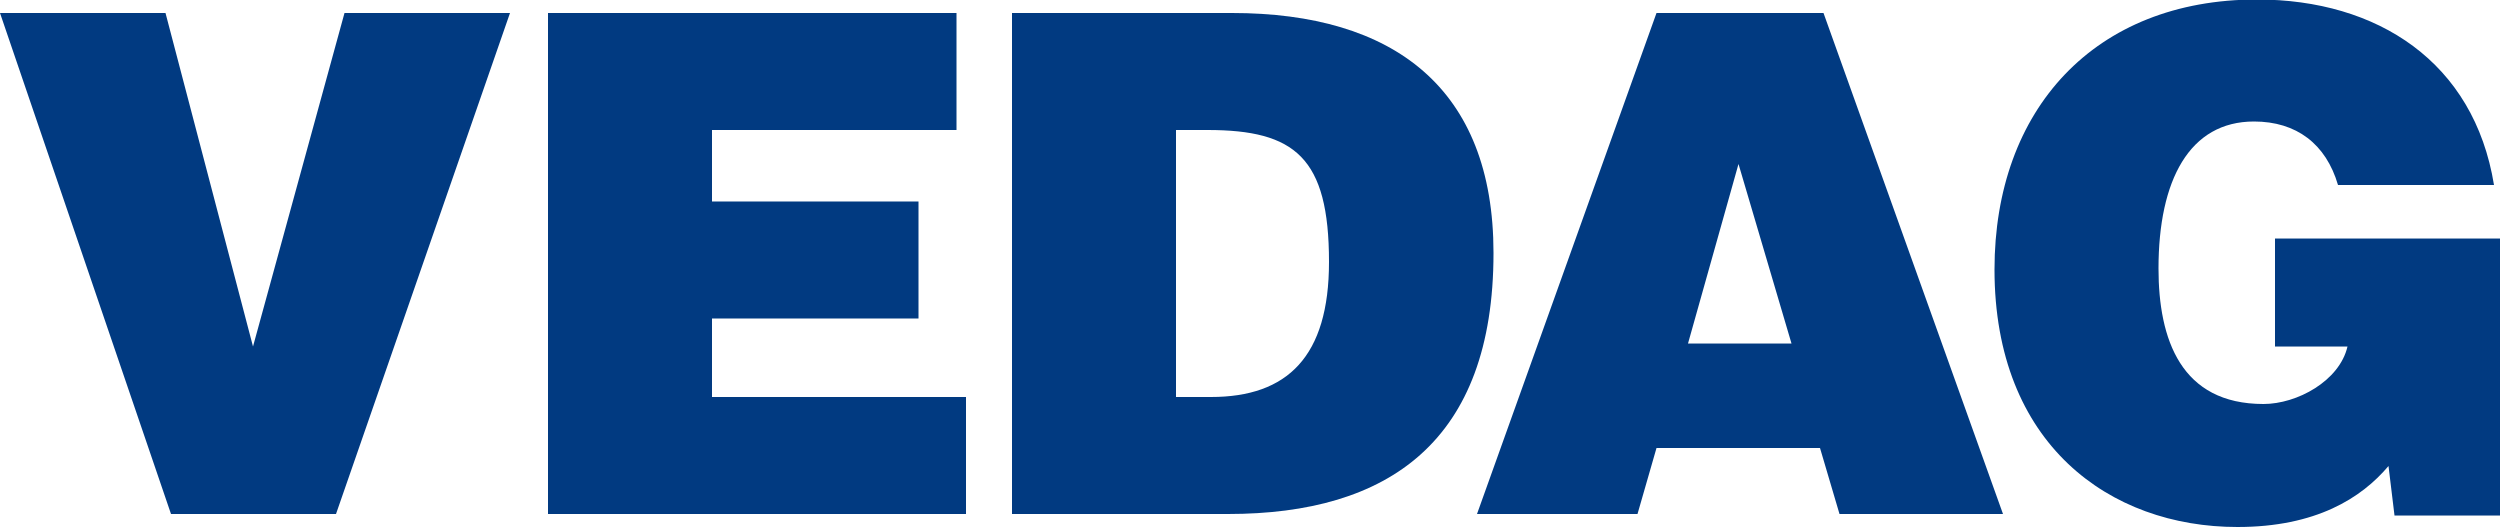
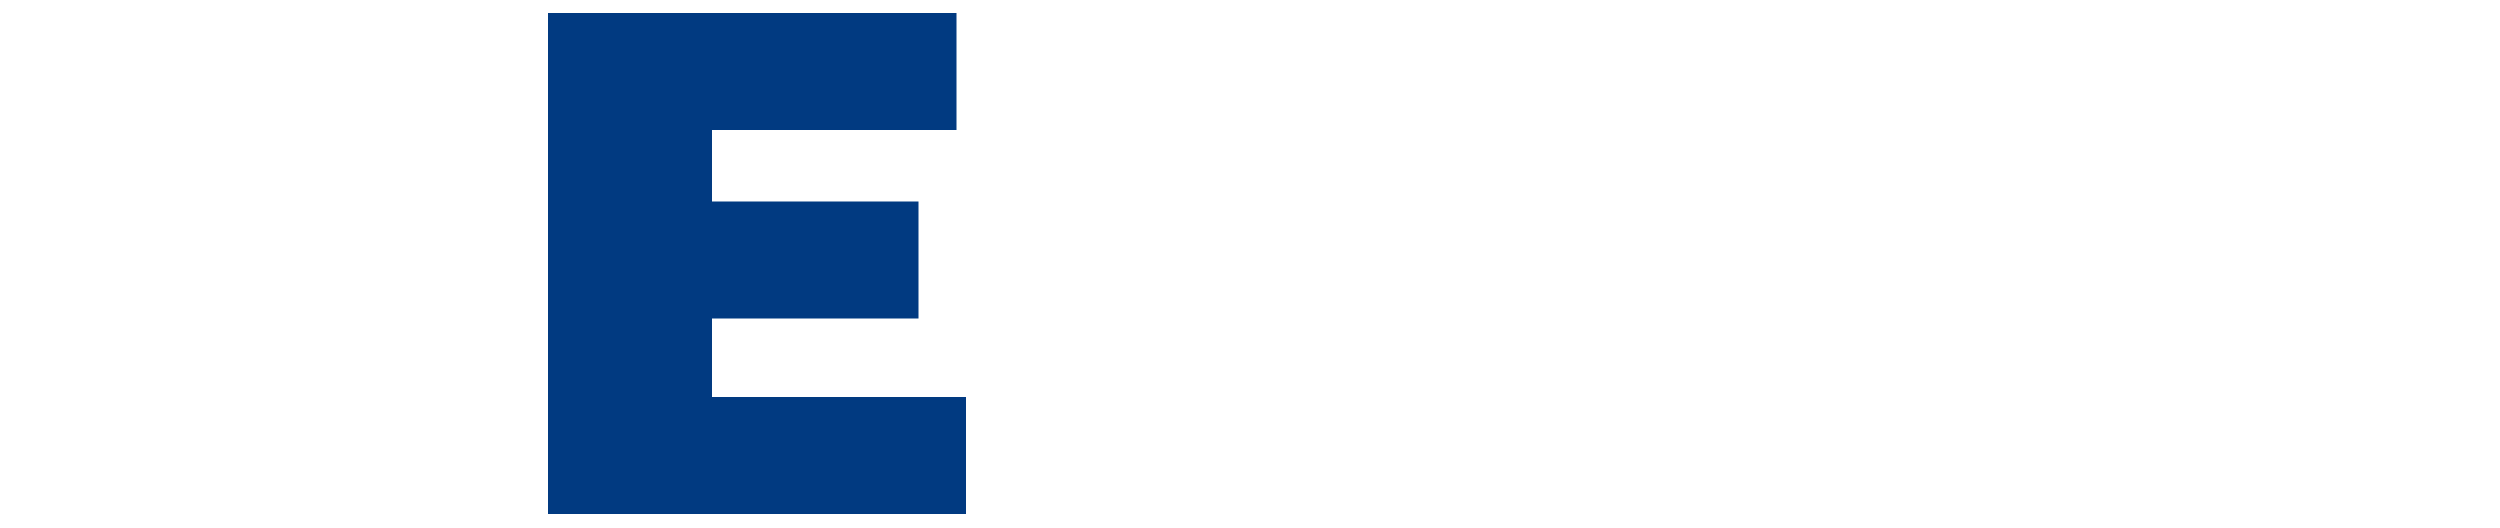
<svg xmlns="http://www.w3.org/2000/svg" xmlns:xlink="http://www.w3.org/1999/xlink" version="1.1" id="Ebene_1" x="0px" y="0px" viewBox="0 0 500 105.5" style="enable-background:new 0 0 500 105.5;" xml:space="preserve">
  <style type="text/css">
	.st0{fill:#013A81;}
	.st1{clip-path:url(#SVGID_00000066496619987042473460000017838679690333157308_);fill:#013A81;}
</style>
-   <polygon class="st0" points="68.9,2.6 50.6,69.3 33.1,2.6 0,2.6 34.2,102.8 67.2,102.8 102,2.6 " />
  <polygon class="st0" points="109.6,2.6 109.6,102.8 193.2,102.8 193.2,79.4 142.4,79.4 142.4,63.7 183.7,63.7 183.7,40.3   142.4,40.3 142.4,26 191.3,26 191.3,2.6 " />
  <g>
    <defs>
-       <rect id="SVGID_1_" x="0" width="500" height="105.5" />
-     </defs>
+       </defs>
    <clipPath id="SVGID_00000183233115684370582110000003668815690842401456_">
      <use xlink:href="#SVGID_1_" style="overflow:visible;" />
    </clipPath>
    <path style="clip-path:url(#SVGID_00000183233115684370582110000003668815690842401456_);fill:#013A81;" d="M235.2,79.4h7   c15.3,0,23.6-8.1,23.6-27c0-20.9-6.8-26.4-24.3-26.4h-6.3V79.4z M202.4,102.8V2.6h44c32.3,0,52.3,15,52.3,48   c0,37.7-21,52.2-53.1,52.2H202.4z" />
-     <path style="clip-path:url(#SVGID_00000183233115684370582110000003668815690842401456_);fill:#013A81;" d="M347.7,32.8l10.6,35.9   h-20.7L347.7,32.8z M331.3,2.6l-35.9,100.2h32.1l3.8-13.2H364l3.9,13.2h32.7L364.7,2.6H331.3z" />
+     <path style="clip-path:url(#SVGID_00000183233115684370582110000003668815690842401456_);fill:#013A81;" d="M347.7,32.8h-20.7L347.7,32.8z M331.3,2.6l-35.9,100.2h32.1l3.8-13.2H364l3.9,13.2h32.7L364.7,2.6H331.3z" />
    <path style="clip-path:url(#SVGID_00000183233115684370582110000003668815690842401456_);fill:#013A81;" d="M500,103.1h-21.1   l-1.2-9.9c-5.4,6.4-14.5,12.2-30.2,12.2c-25.6,0-48.6-16.6-48.6-51.5c0-32,20-54,52.5-54c24.1,0,43.4,12.5,47.4,37.1h-31.2   c-2.4-8.2-8.3-12.7-16.8-12.7c-12.9,0-19.1,11.7-19.1,29.4c0,14.2,4.5,27.1,21,27.1c6.7,0,15.2-4.6,16.8-11.5h-14.5V47.7H500V103.1   z" />
  </g>
</svg>